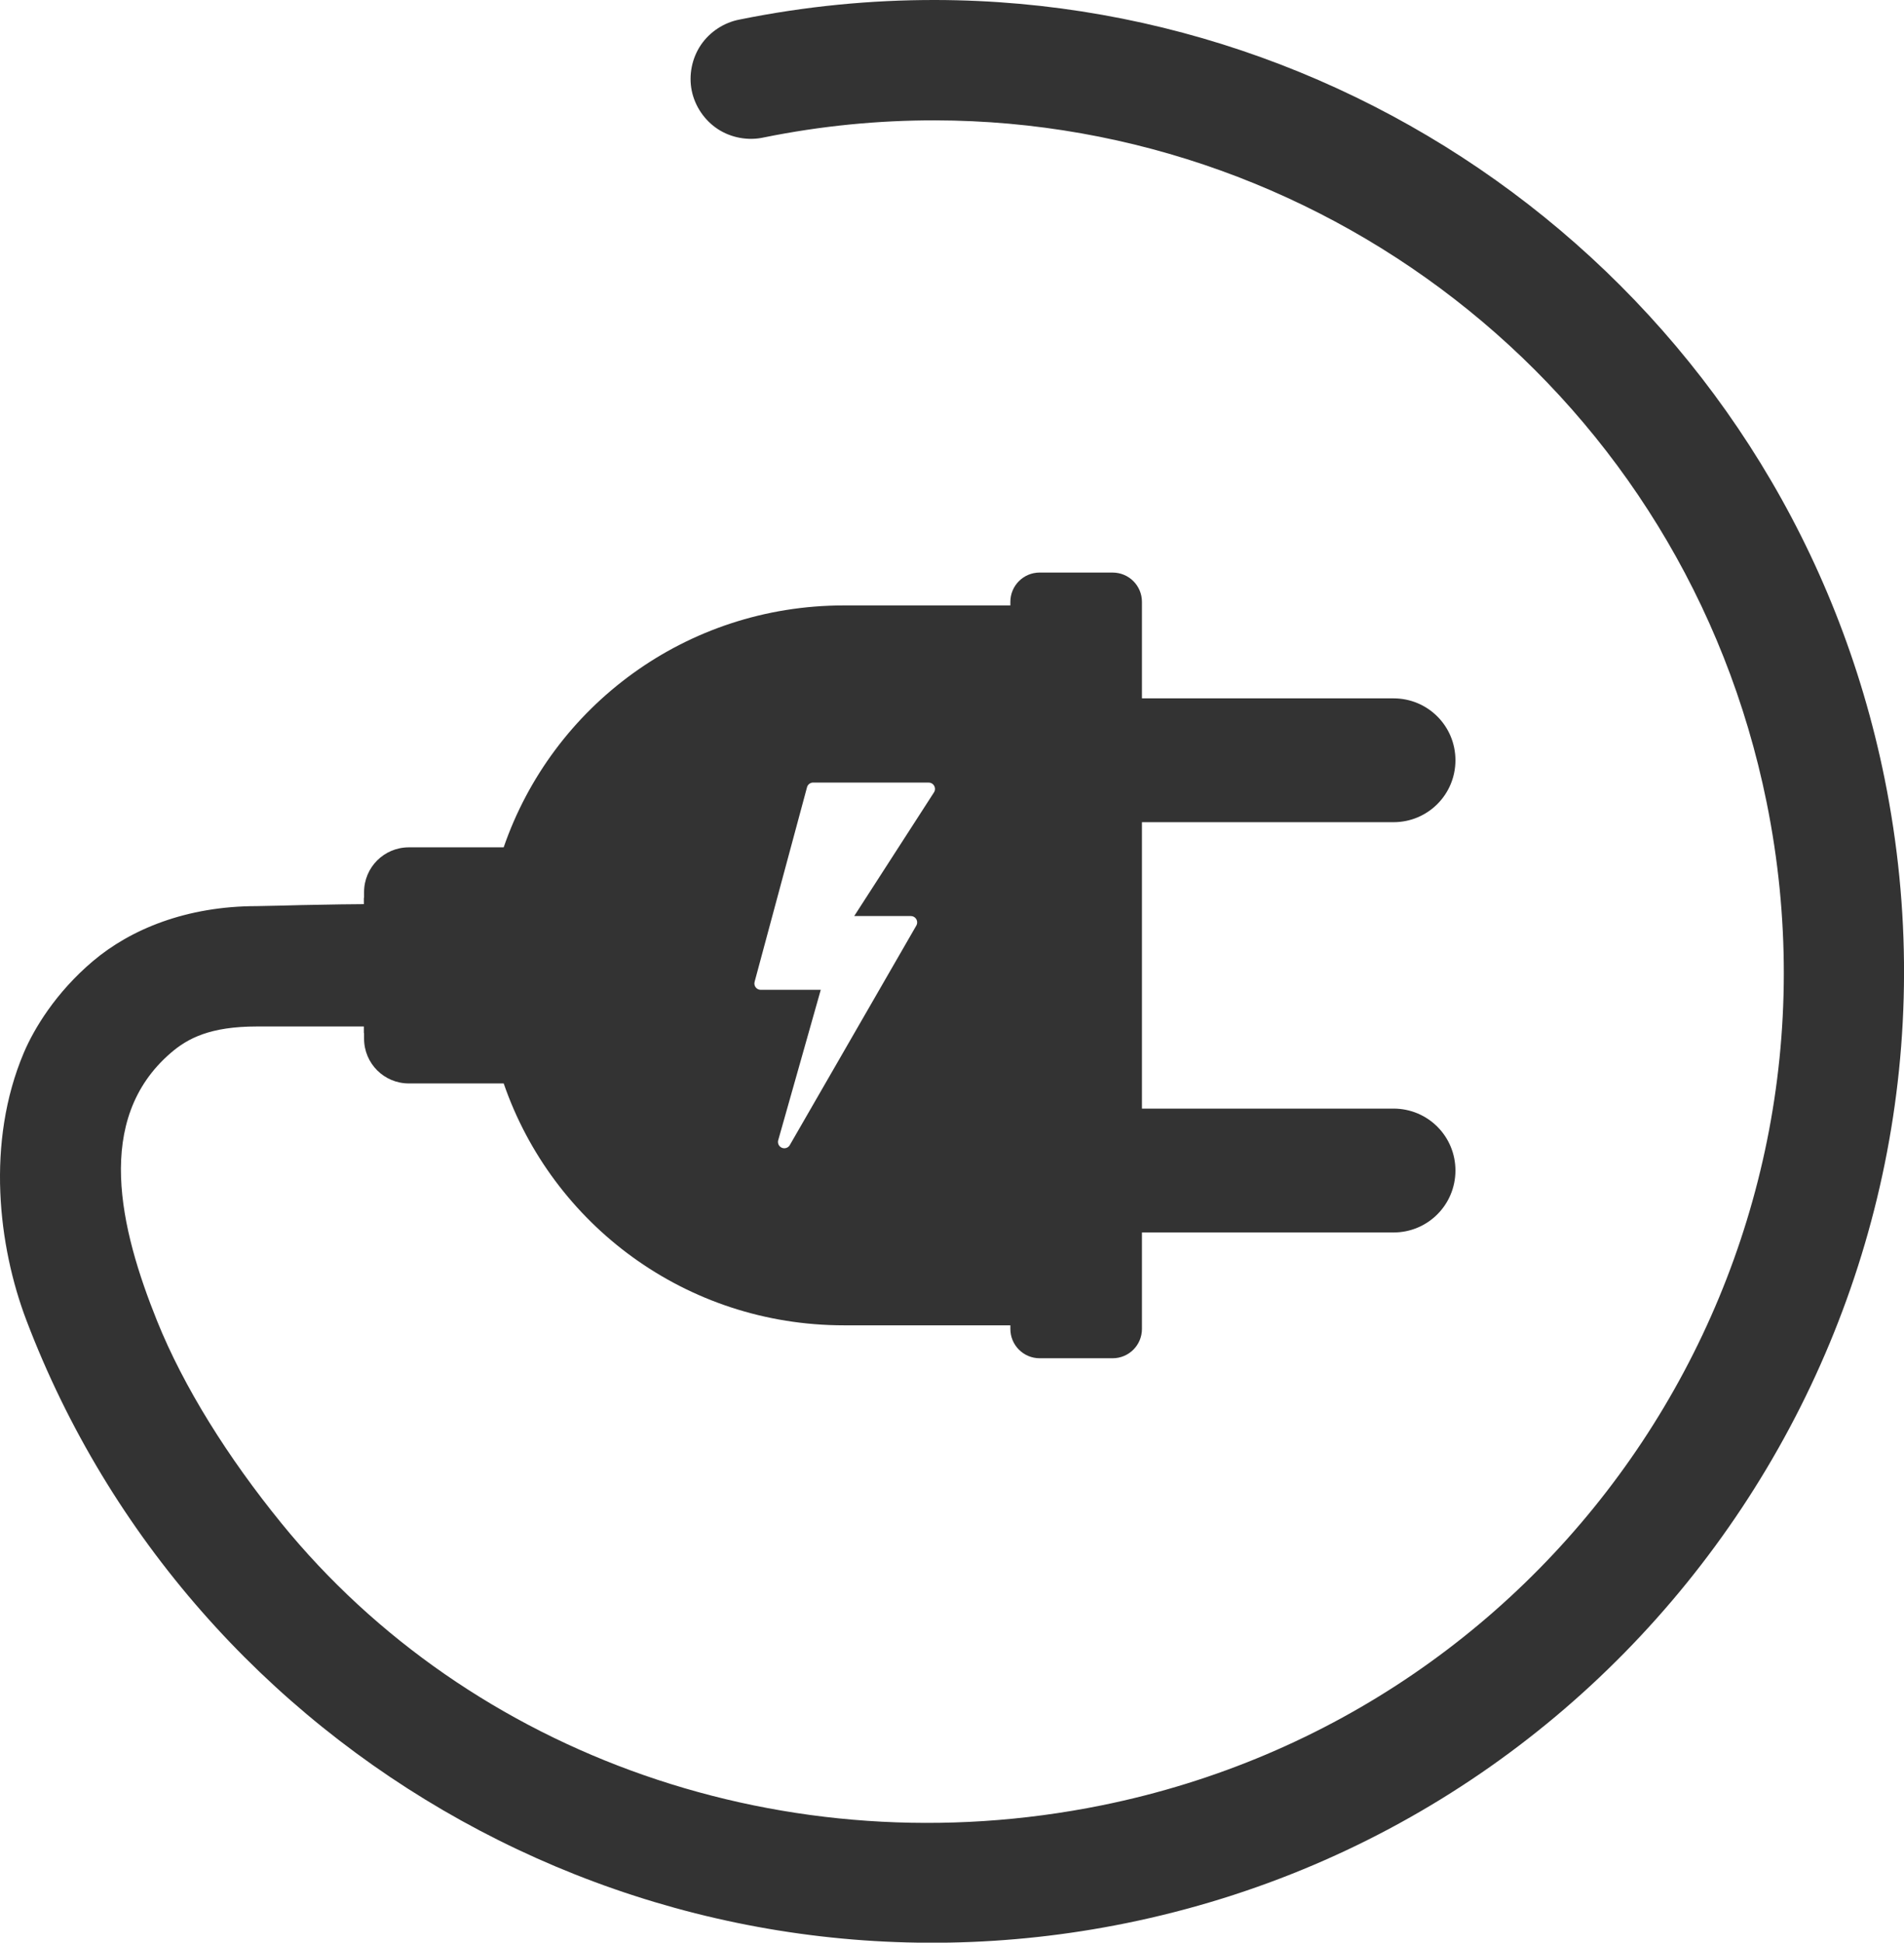
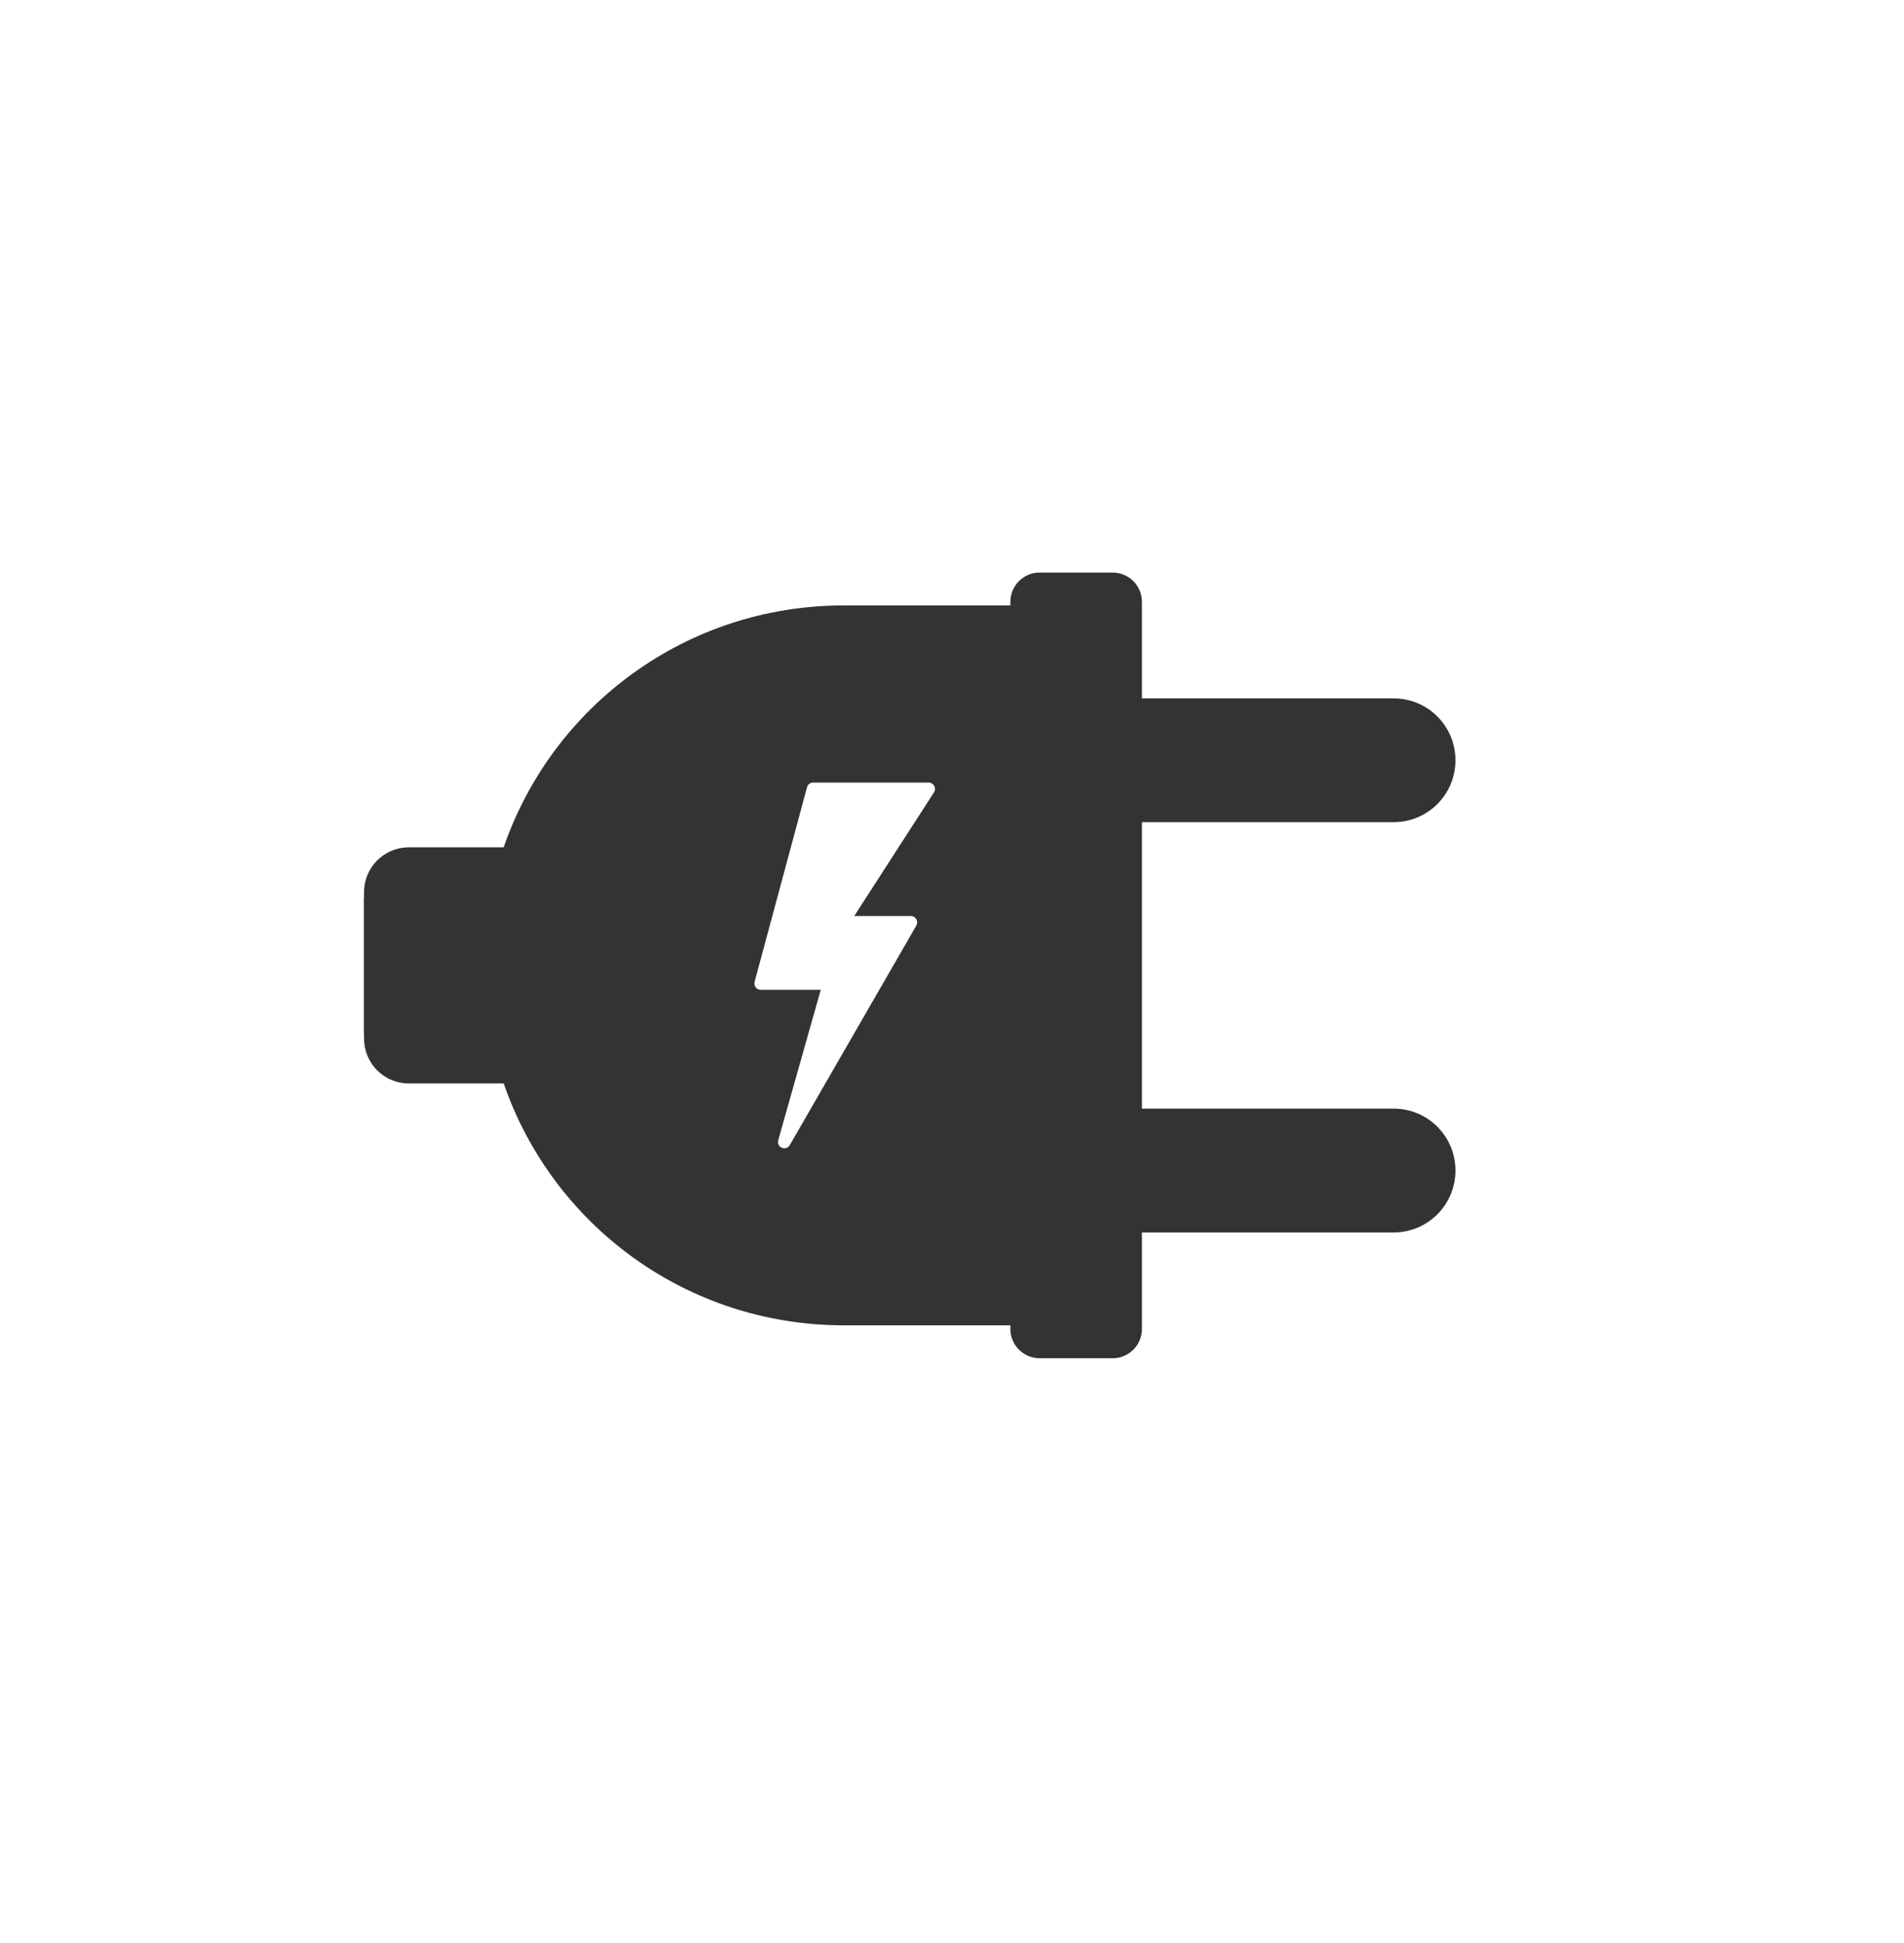
<svg xmlns="http://www.w3.org/2000/svg" id="Layer_1" viewBox="0 0 4158 4242">
-   <path id="path11449" style="fill:#333;" d="M2043.07,0c-140.94-.26-284.06,13.54-427.39,42.59-34.24,6.29-65.62,26.82-85.12,55.66-19.49,28.84-26.85,65.6-19.93,99.72,6.92,34.11,28.06,65.16,57.26,84.12,29.19,18.96,66.07,25.61,100.05,18.06,125.87-25.52,251.16-37.56,374.6-37.33,863.88,1.6,1636.83,607.94,1815.47,1489.27,204.17,1007.22-444.65,1985.9-1451.87,2190.07-687.76,139.41-1379.19-108.73-1791.81-616.22-116.16-142.86-213-296.62-271.48-441.99-80.9-201.08-138.36-439.5,29.93-584.63,37.48-32.32,86.66-57.86,188.37-57.86h418.52c34.71.49,69.4-13.42,94.12-37.79,24.72-24.37,39.19-58.87,39.19-93.58s-14.47-69.28-39.19-93.65c-24.72-24.37-59.4-38.28-94.12-37.79h-3.67v-2s-67.99-5.63-316.94-.27c-5.72.13-83.57,2.27-97.92,2.27-154.23,0-276.1,50.8-357.94,119.91-81.84,69.11-129.25,148.51-151.24,200.43-82.8,195.54-55.81,422.16,5.53,583.63,360.9,950.05,1372.31,1525.59,2400.9,1317.1,1146.43-232.39,1889.55-1353.46,1657.17-2499.88C3912.23,696.7,3029.86,1.83,2043.07,0Z" />
  <path id="path11451" style="fill:#333;" d="M2270.52,1250.25c-35.5,0-64.06,28.56-64.06,64.06v7.73h-363.47c-345.09,0-636.86,220.16-743.07,528.24h-207.03c-54.23,0-97.85,43.69-97.85,97.92v12h-.47v295.81h.47v11.93c0,54.23,43.62,97.92,97.85,97.92h207.1c106.23,308.07,397.94,528.17,743,528.17h363.47v7.8c0,35.5,28.56,64.12,64.06,64.12h159.17c35.5,0,64.12-28.62,64.12-64.12v-210.56h549.37c74.92,0,135.24-60.39,135.24-135.31s-60.33-135.17-135.24-135.17h-549.37v-625.42h549.37c74.92,0,135.24-60.33,135.24-135.24s-60.33-135.17-135.24-135.17h-549.37v-210.63c0-35.5-28.62-64.06-64.12-64.06h-159.17ZM1774.34,1708.9c.44-.02.89-.02,1.33,0h251.56c7.65-.42,14.19,5.44,14.61,13.09.17,3.1-.7,6.17-2.48,8.71l-173.9,269.62h123.44c7.66-.09,13.94,6.04,14.03,13.7.03,2.57-.65,5.09-1.97,7.29l-275.62,478.18c-3.29,6.92-11.56,9.86-18.48,6.57-6.42-3.05-9.49-10.47-7.11-17.17l92.65-327.47h-131.04c-7.66.03-13.89-6.16-13.92-13.82,0-1.21.15-2.41.46-3.58l114.38-424.59c1.38-5.71,6.22-9.93,12.06-10.53h0Z" />
</svg>